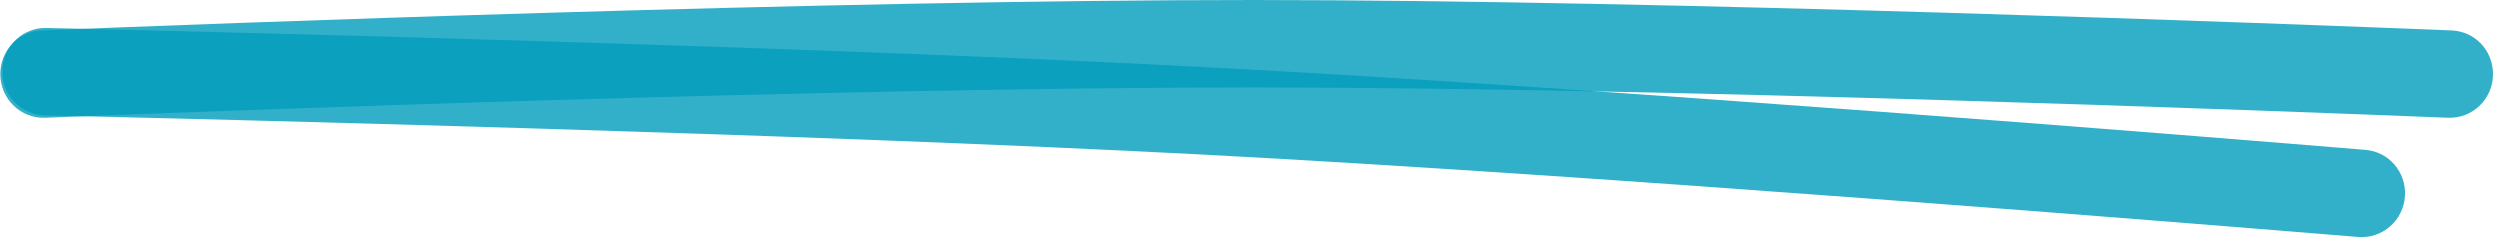
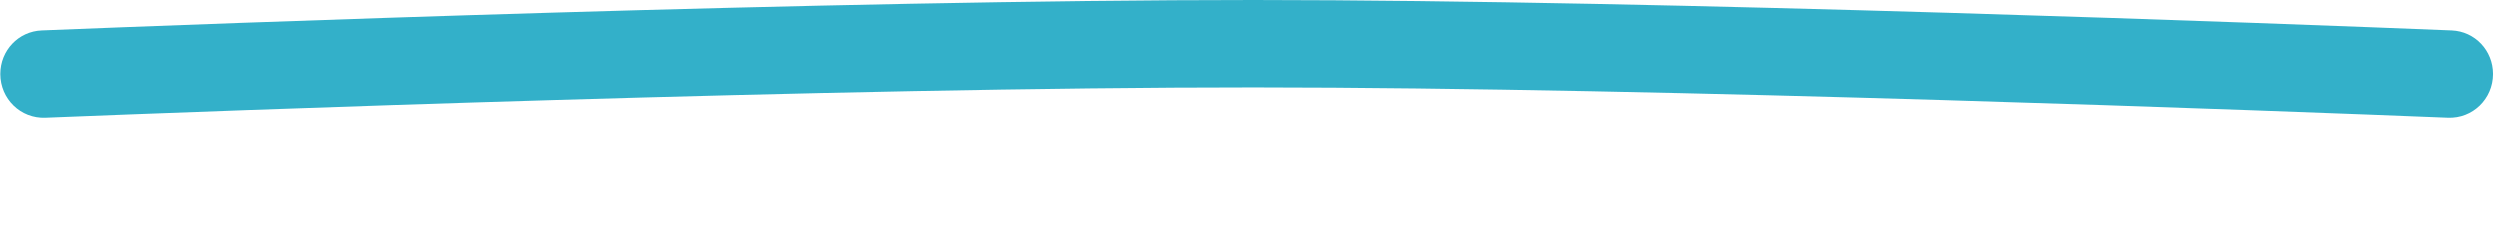
<svg xmlns="http://www.w3.org/2000/svg" fill="none" height="100%" overflow="visible" preserveAspectRatio="none" style="display: block;" viewBox="0 0 343 34" width="100%">
  <g id="Underline">
    <path d="M0.043 10.155C0.043 6.943 2.514 4.305 5.724 4.176C28.423 3.264 114.18 -0.017 172.043 0C229.178 0.017 313.829 3.268 336.363 4.175C339.572 4.304 342.043 6.942 342.043 10.154V10.154C342.043 13.565 339.255 16.291 335.848 16.154C312.566 15.219 228.751 12.017 172.043 12C114.606 11.983 29.682 15.216 6.234 16.155C2.827 16.292 0.043 13.565 0.043 10.155V10.155Z" fill="#009CBB" fill-opacity="0.8" id="Rectangle 4" />
-     <path d="M329.962 26.84C329.784 30.221 326.891 32.79 323.517 32.511C300.828 30.642 220.01 24.101 165.227 21.218C110.267 18.326 28.939 16.349 6.138 15.829C2.754 15.752 0.147 12.894 0.325 9.513V9.513C0.495 6.278 3.144 3.763 6.382 3.836C28.634 4.343 110.582 6.326 165.857 9.235C220.956 12.134 302.39 18.733 324.533 20.56C327.761 20.826 330.132 23.605 329.962 26.84V26.84Z" fill="#009CBB" fill-opacity="0.8" id="Rectangle 5" />
  </g>
</svg>